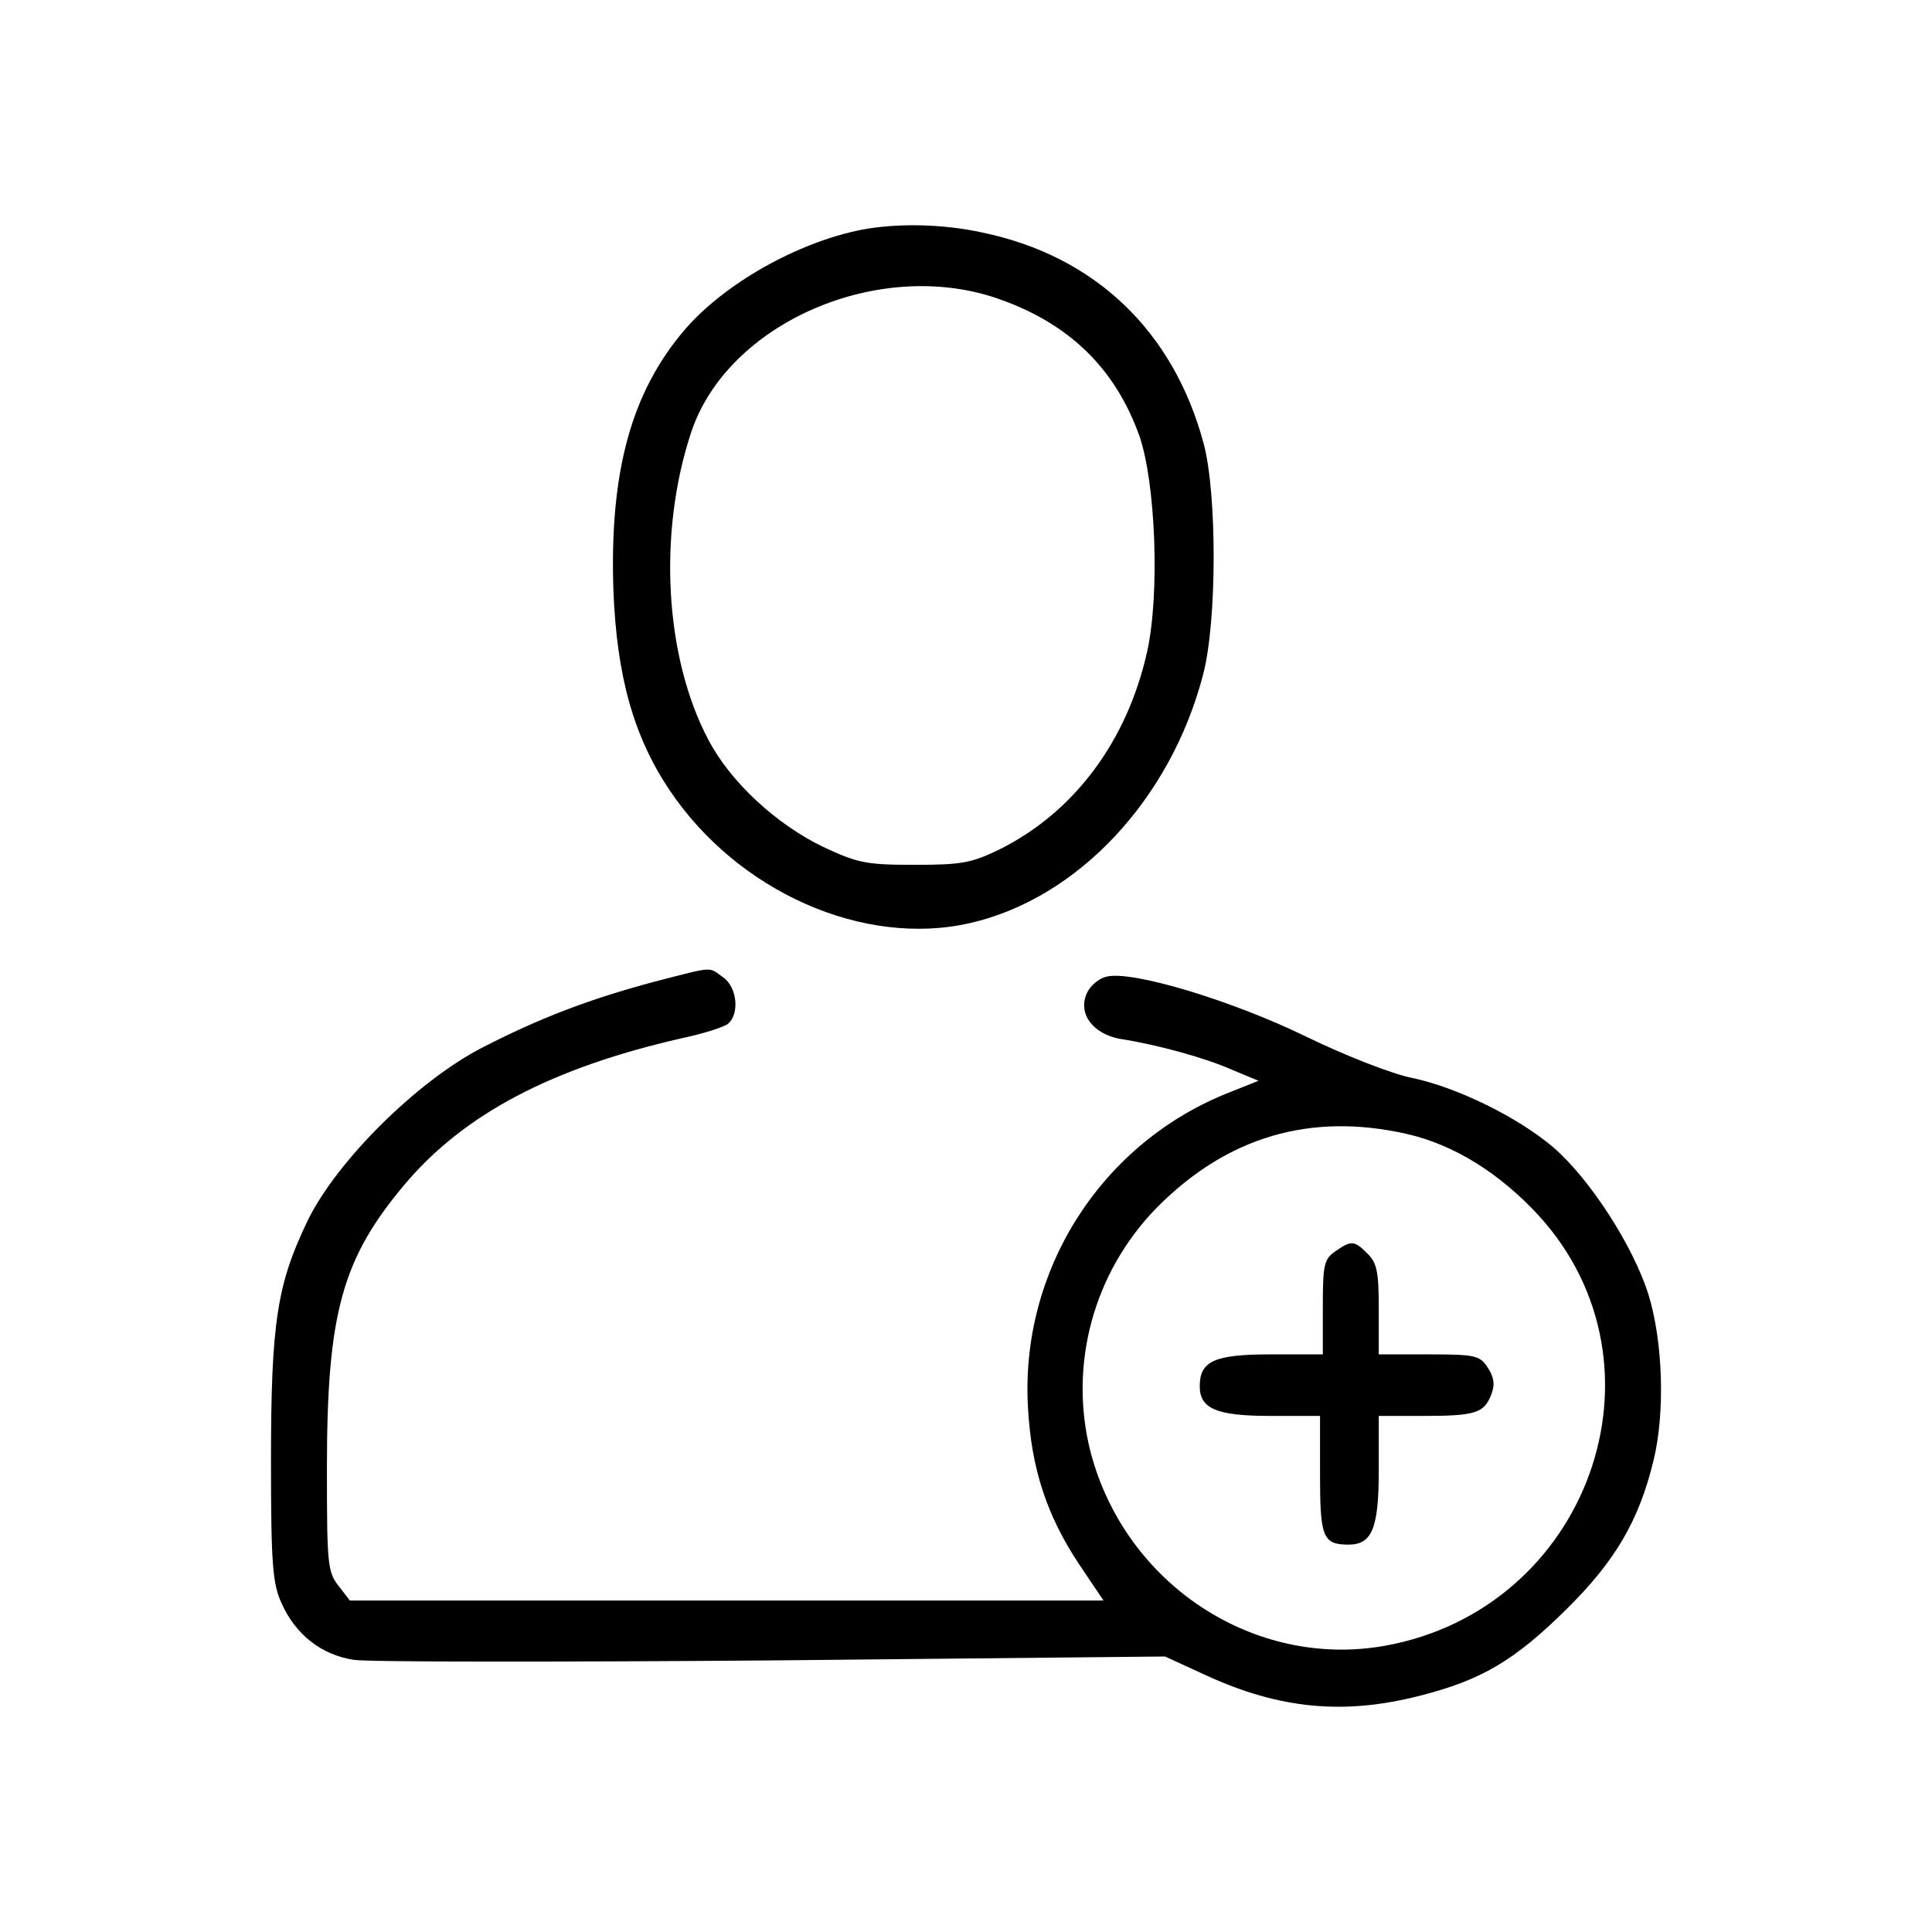
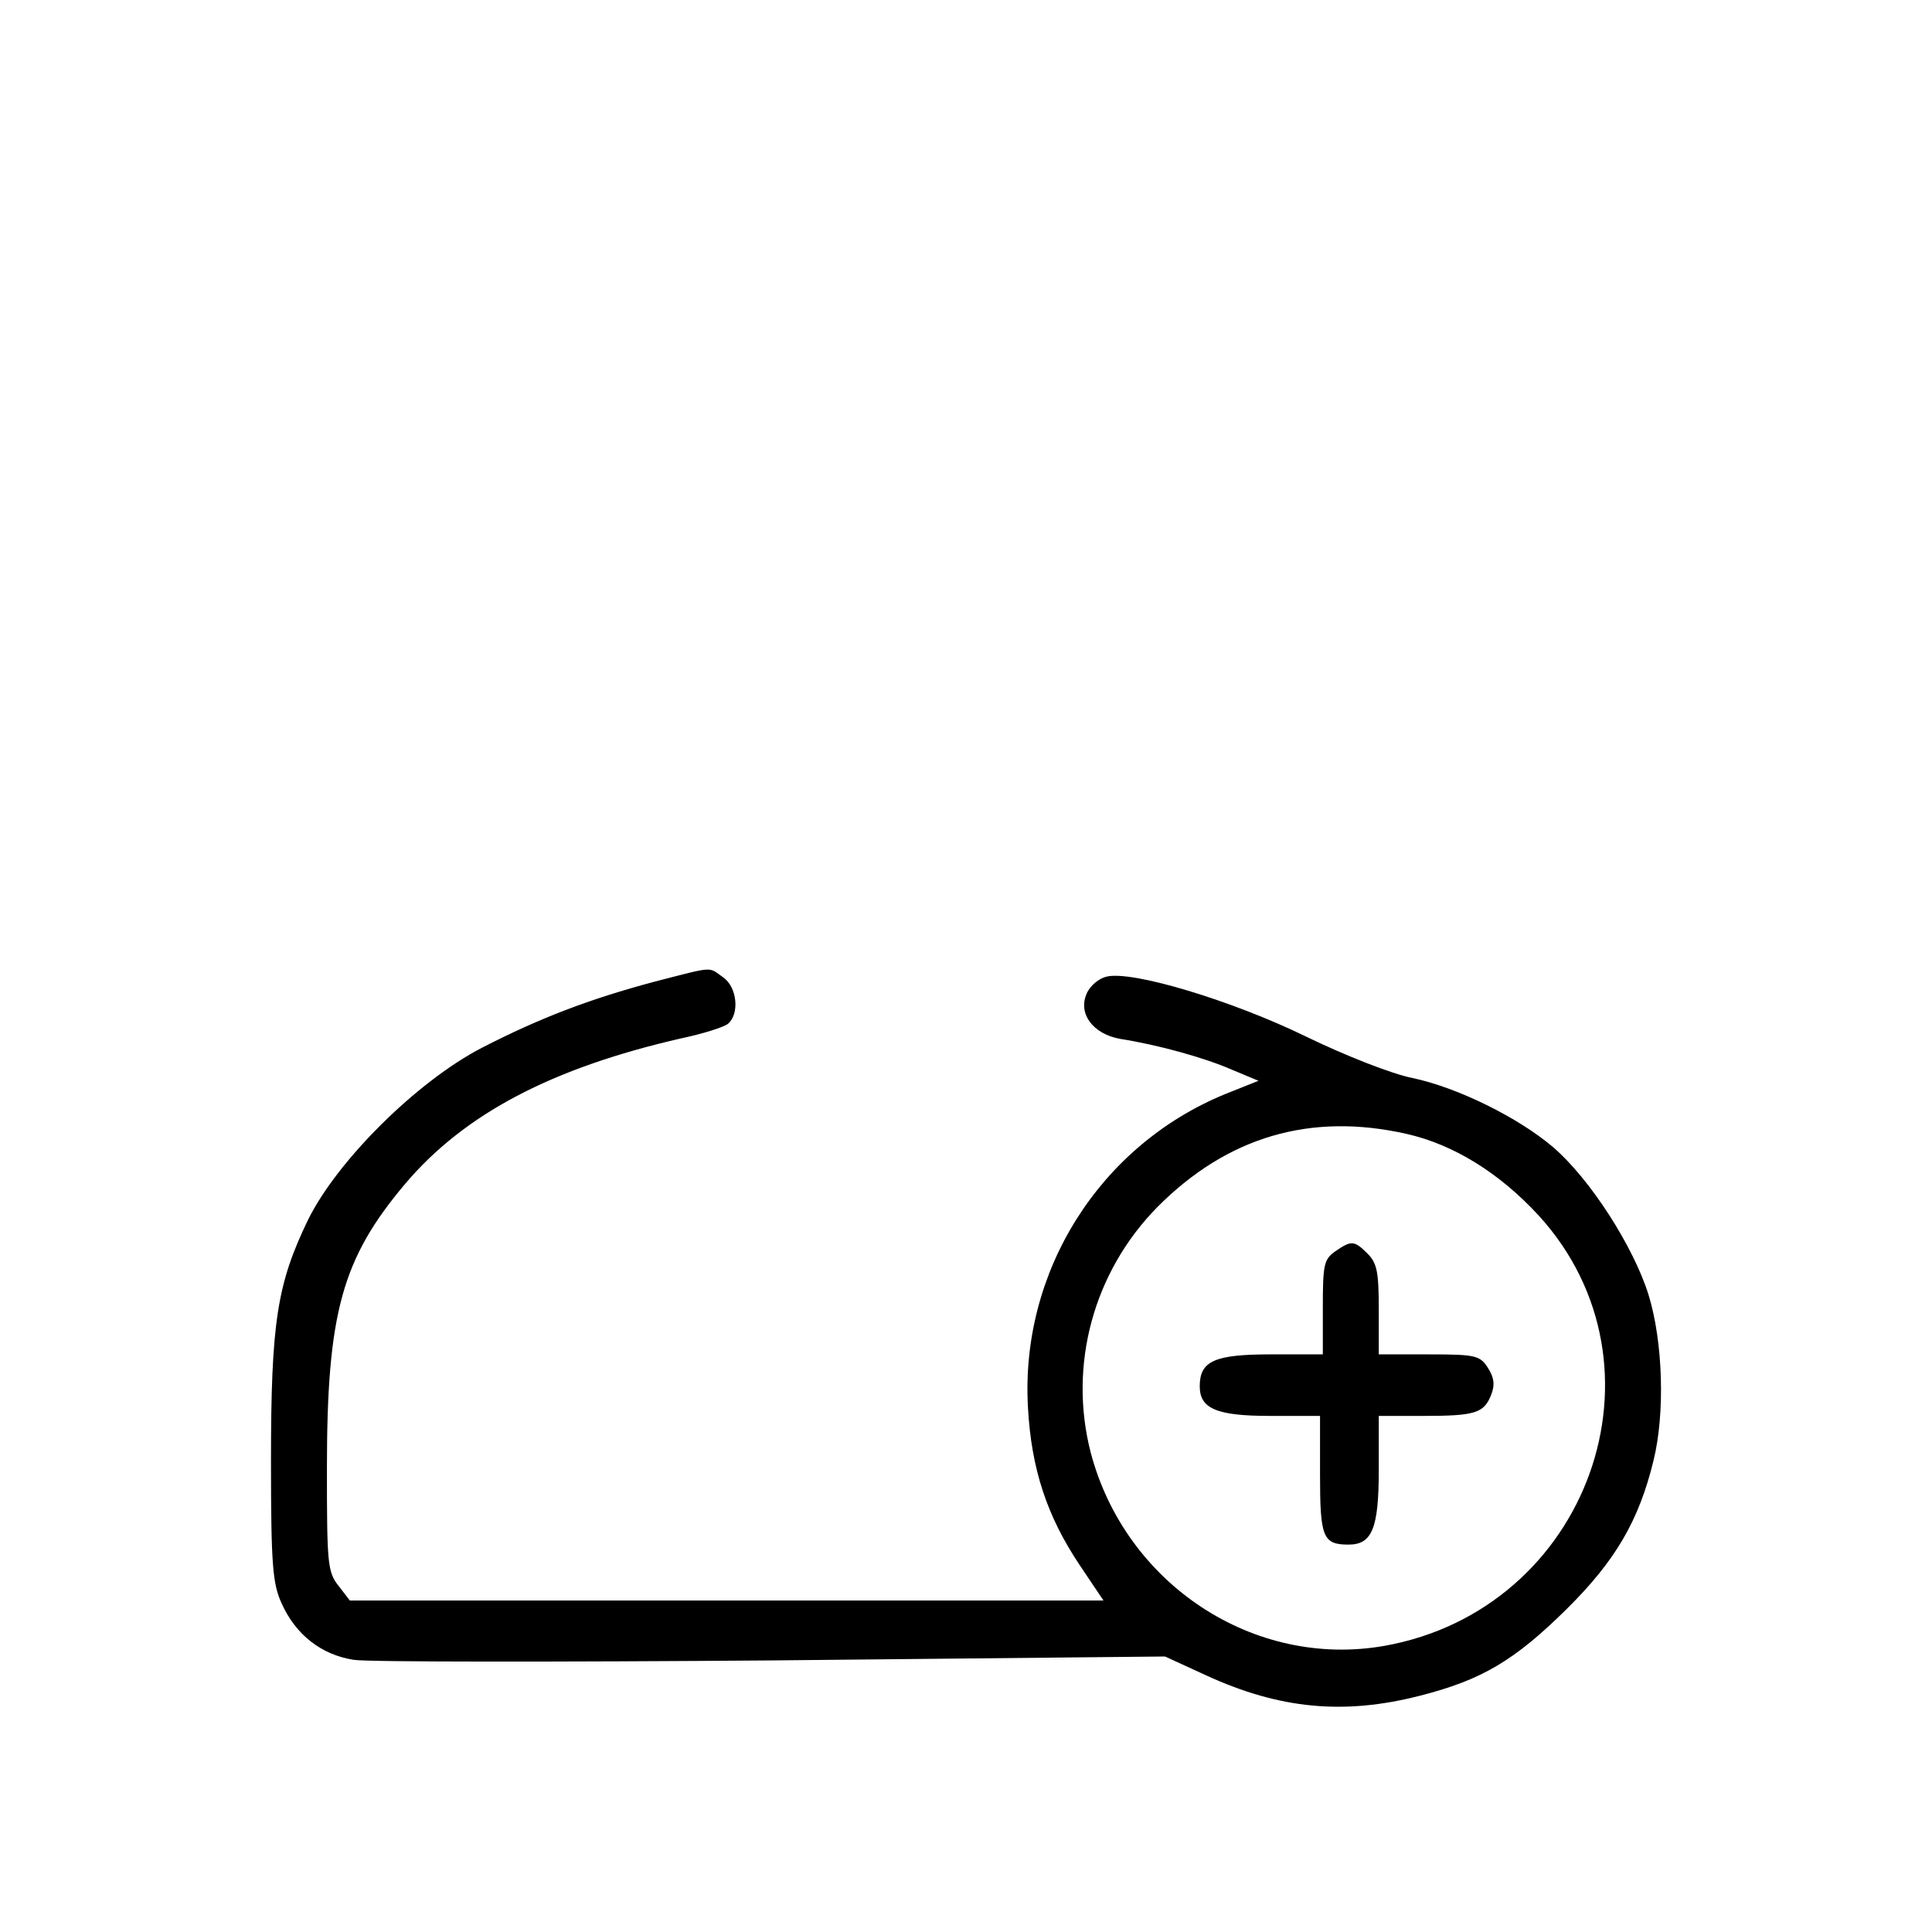
<svg xmlns="http://www.w3.org/2000/svg" width="100%" height="100%" viewBox="0 0 1024 1024" version="1.1" xml:space="preserve" style="fill-rule:evenodd;clip-rule:evenodd;stroke-linejoin:round;stroke-miterlimit:2;">
  <g>
    <g>
-       <path d="M456.478,121.798c-34.102,6.82 -72.356,28.468 -93.41,52.784c-28.468,33.213 -40.033,75.322 -37.957,138.188c1.779,45.668 10.675,77.398 29.654,105.866c36.178,53.97 102.9,83.624 159.539,70.576c56.936,-13.047 106.162,-65.535 123.361,-131.664c7.414,-28.171 7.414,-95.783 0.297,-122.471c-16.014,-59.605 -57.529,-99.342 -117.134,-111.796c-21.648,-4.745 -45.667,-5.042 -64.35,-1.483Zm73.246,36.771c37.068,13.048 61.384,36.771 74.135,72.356c8.6,24.613 10.972,83.625 4.152,114.465c-10.676,47.743 -38.847,85.107 -77.99,104.679c-15.124,7.413 -20.462,8.303 -45.371,8.303c-25.503,0 -29.951,-0.89 -48.336,-9.489c-24.613,-11.862 -48.93,-34.103 -60.791,-56.64c-23.131,-43.591 -26.986,-109.423 -9.193,-163.097c19.275,-58.122 99.934,-93.114 163.394,-70.577Z" style="fill-rule:nonzero;" />
      <path d="M346.758,520.349c-34.399,9.193 -60.791,19.275 -91.334,34.992c-34.399,17.792 -76.805,59.901 -92.225,91.335c-16.31,33.805 -19.571,53.97 -19.571,127.512c-0,55.454 0.889,65.239 5.634,75.618c7.413,16.607 21.054,27.282 38.254,29.951c7.71,1.186 107.644,1.186 222.109,0.297l207.875,-2.076l21.944,10.082c38.847,17.793 72.949,21.055 113.279,10.676c32.62,-8.303 50.116,-18.682 77.694,-45.964c25.799,-25.503 38.254,-46.854 45.964,-78.584c6.227,-25.206 5.041,-63.163 -2.669,-88.072c-8.007,-25.503 -30.84,-61.088 -50.412,-77.991c-18.386,-15.716 -50.709,-31.73 -74.729,-36.771c-10.675,-2.076 -35.584,-11.861 -56.342,-21.944c-38.847,-18.978 -92.521,-35.288 -105.866,-31.73c-3.855,0.89 -8.599,4.745 -10.378,8.897c-4.745,10.675 3.261,21.35 17.495,24.019c20.758,3.262 45.075,10.083 59.309,16.31l14.234,5.931l-17.793,7.117c-66.425,27.282 -108.534,94.003 -104.382,166.063c1.779,32.619 10.082,57.529 27.281,83.328l12.752,18.979l-399.441,-0l-5.931,-7.71c-5.931,-7.414 -6.227,-11.862 -6.227,-62.571c-0,-82.141 8.006,-110.906 41.515,-150.642c31.434,-37.068 77.694,-61.385 146.492,-77.101c11.268,-2.373 22.537,-5.931 24.613,-7.71c6.227,-5.338 4.744,-19.572 -2.669,-24.613c-8.007,-5.634 -4.152,-5.931 -36.475,2.372Zm398.848,80.659c24.91,5.635 49.226,20.758 69.984,43.295c72.652,79.77 26.392,208.765 -81.846,228.041c-69.094,12.158 -137.298,-32.62 -155.684,-102.604c-11.861,-46.26 1.483,-95.486 35.289,-129.885c37.067,-37.364 81.252,-50.412 132.257,-38.847Z" style="fill-rule:nonzero;" />
      <path d="M707.649,663.282c-5.931,4.152 -6.524,7.117 -6.524,29.654l-0,24.91l-27.578,-0c-29.951,-0 -37.661,3.558 -37.661,16.902c-0,11.862 8.896,15.717 37.364,15.717l26.392,0l0,31.137c0,33.213 1.483,37.068 15.124,37.068c12.455,-0 16.013,-8.6 16.013,-39.44l0,-28.765l23.427,0c27.875,0 32.323,-1.483 36.178,-11.268c2.076,-5.338 1.482,-9.193 -1.779,-14.234c-4.152,-6.524 -6.524,-7.117 -31.137,-7.117l-26.689,-0l0,-23.724c0,-19.868 -0.89,-24.613 -5.931,-29.654c-7.117,-7.117 -8.6,-7.117 -17.199,-1.186Z" style="fill-rule:nonzero;" />
    </g>
  </g>
</svg>